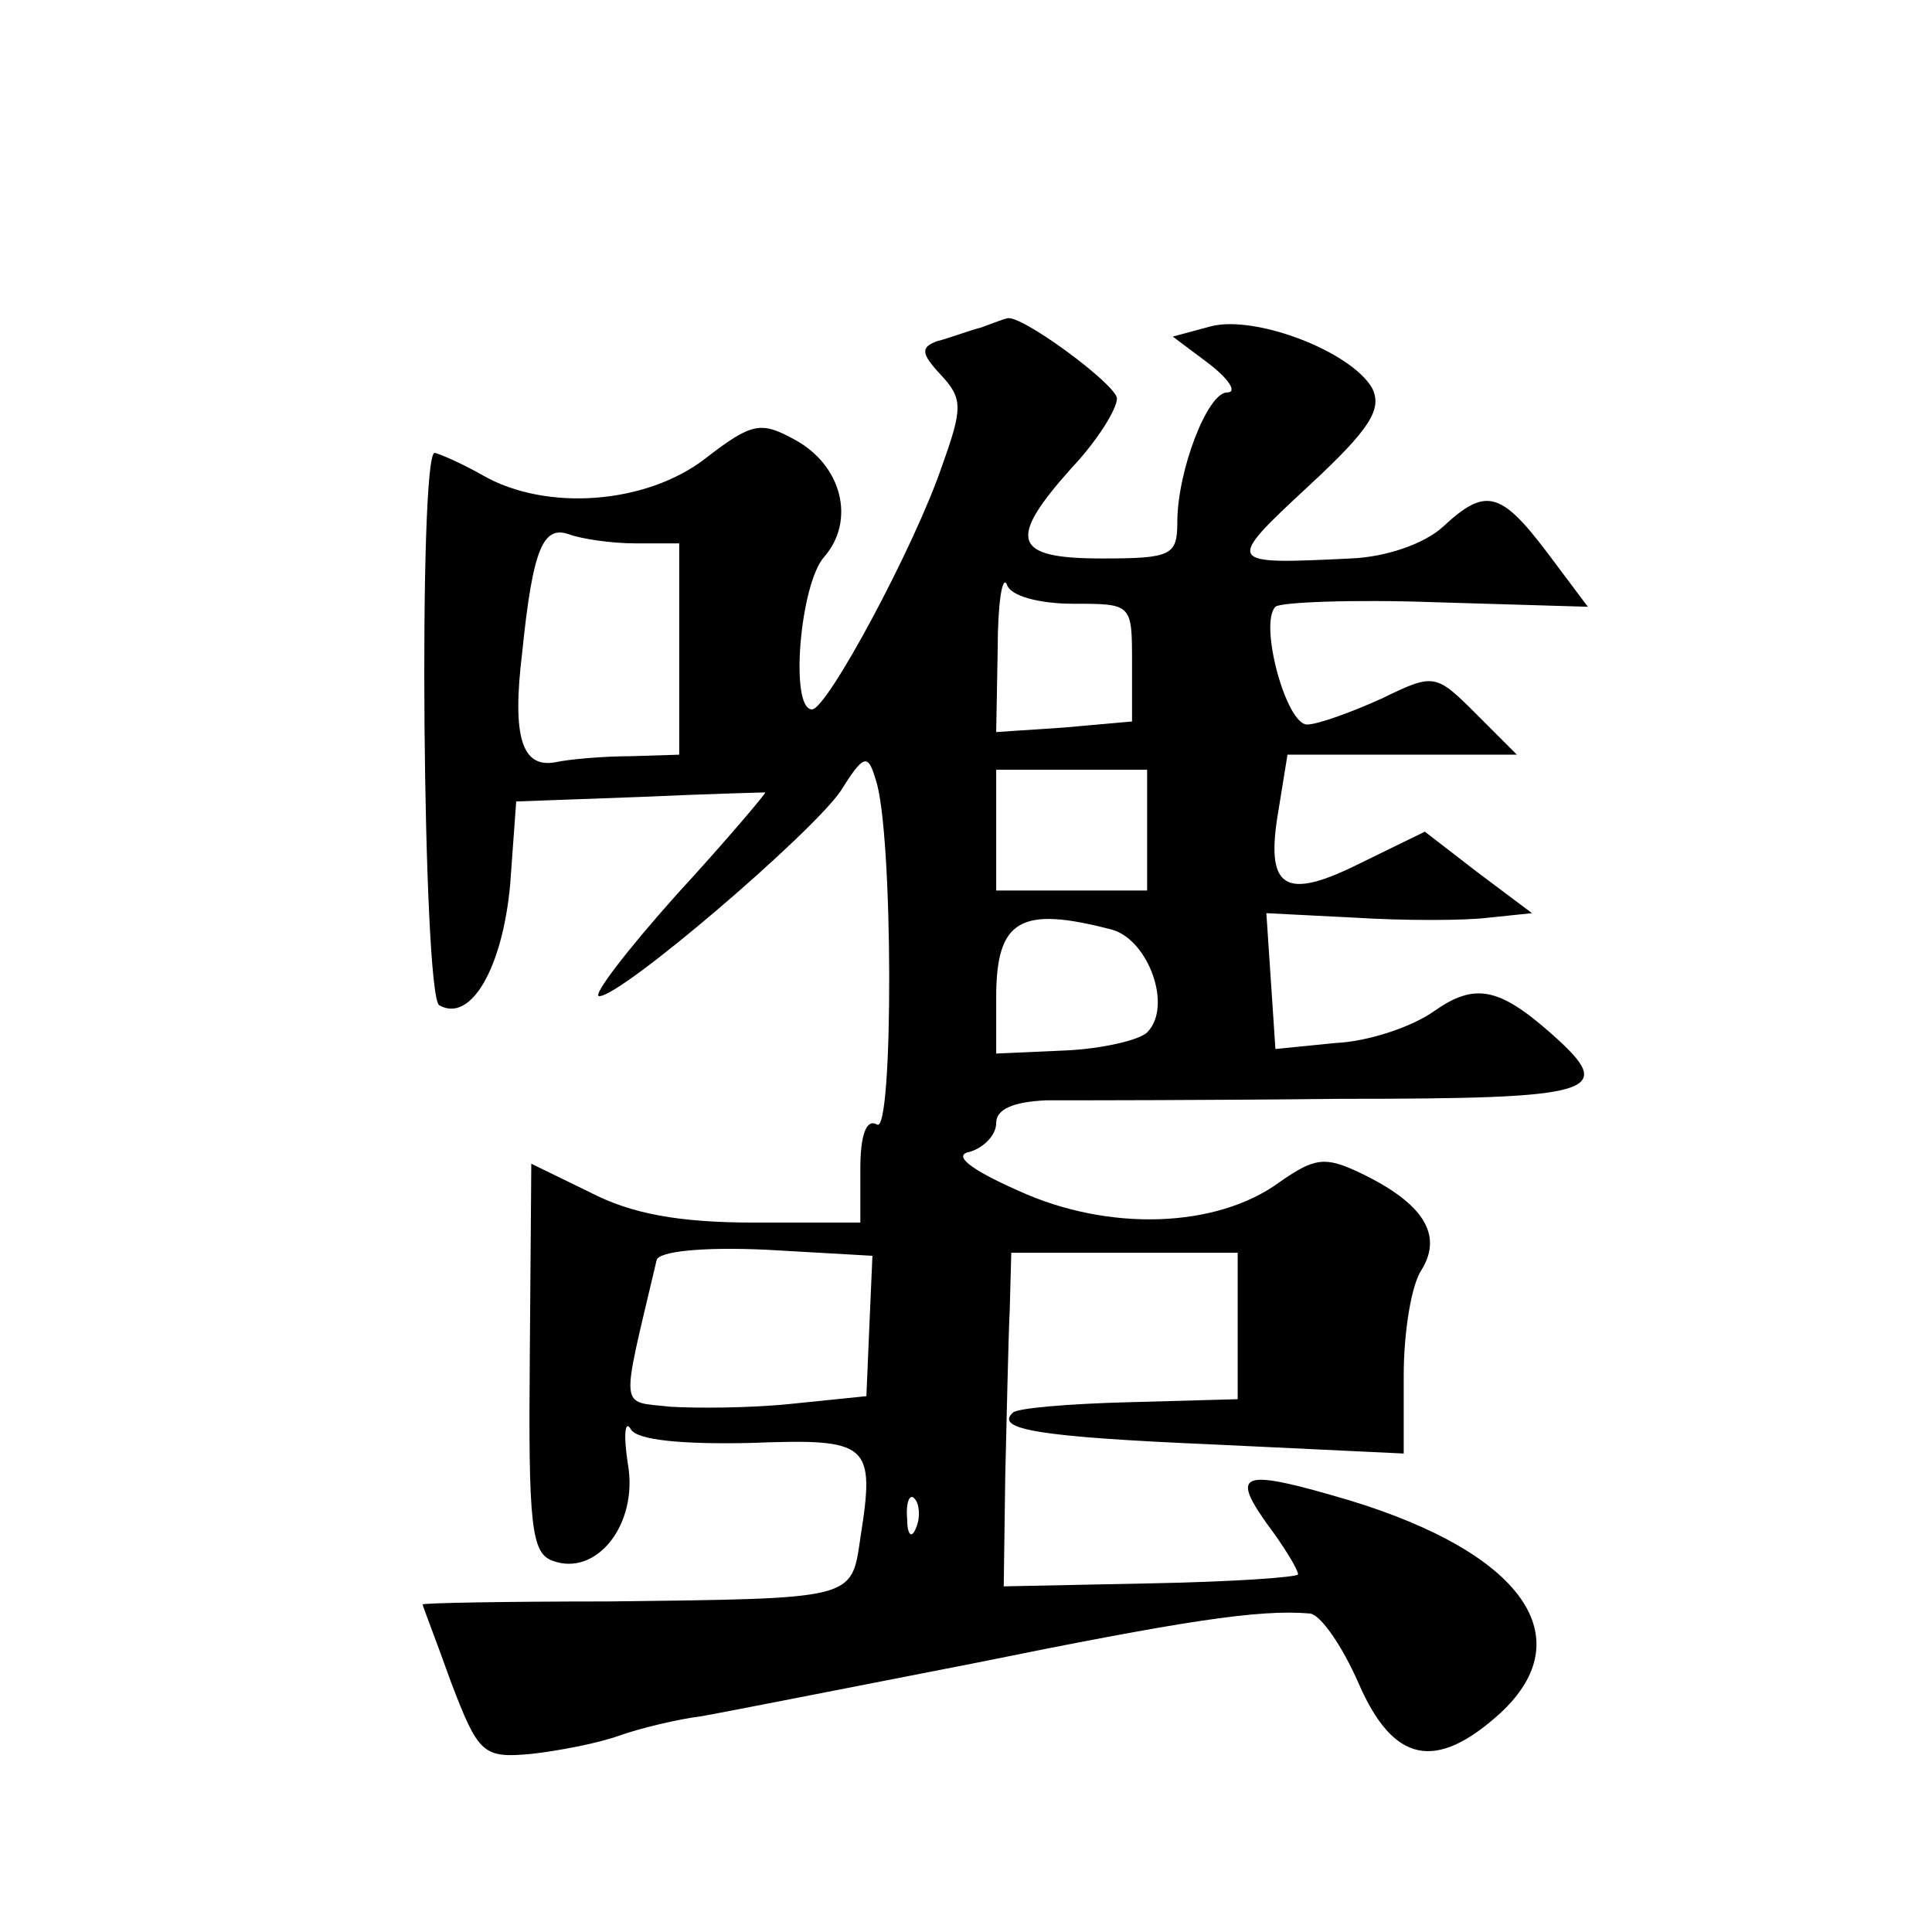
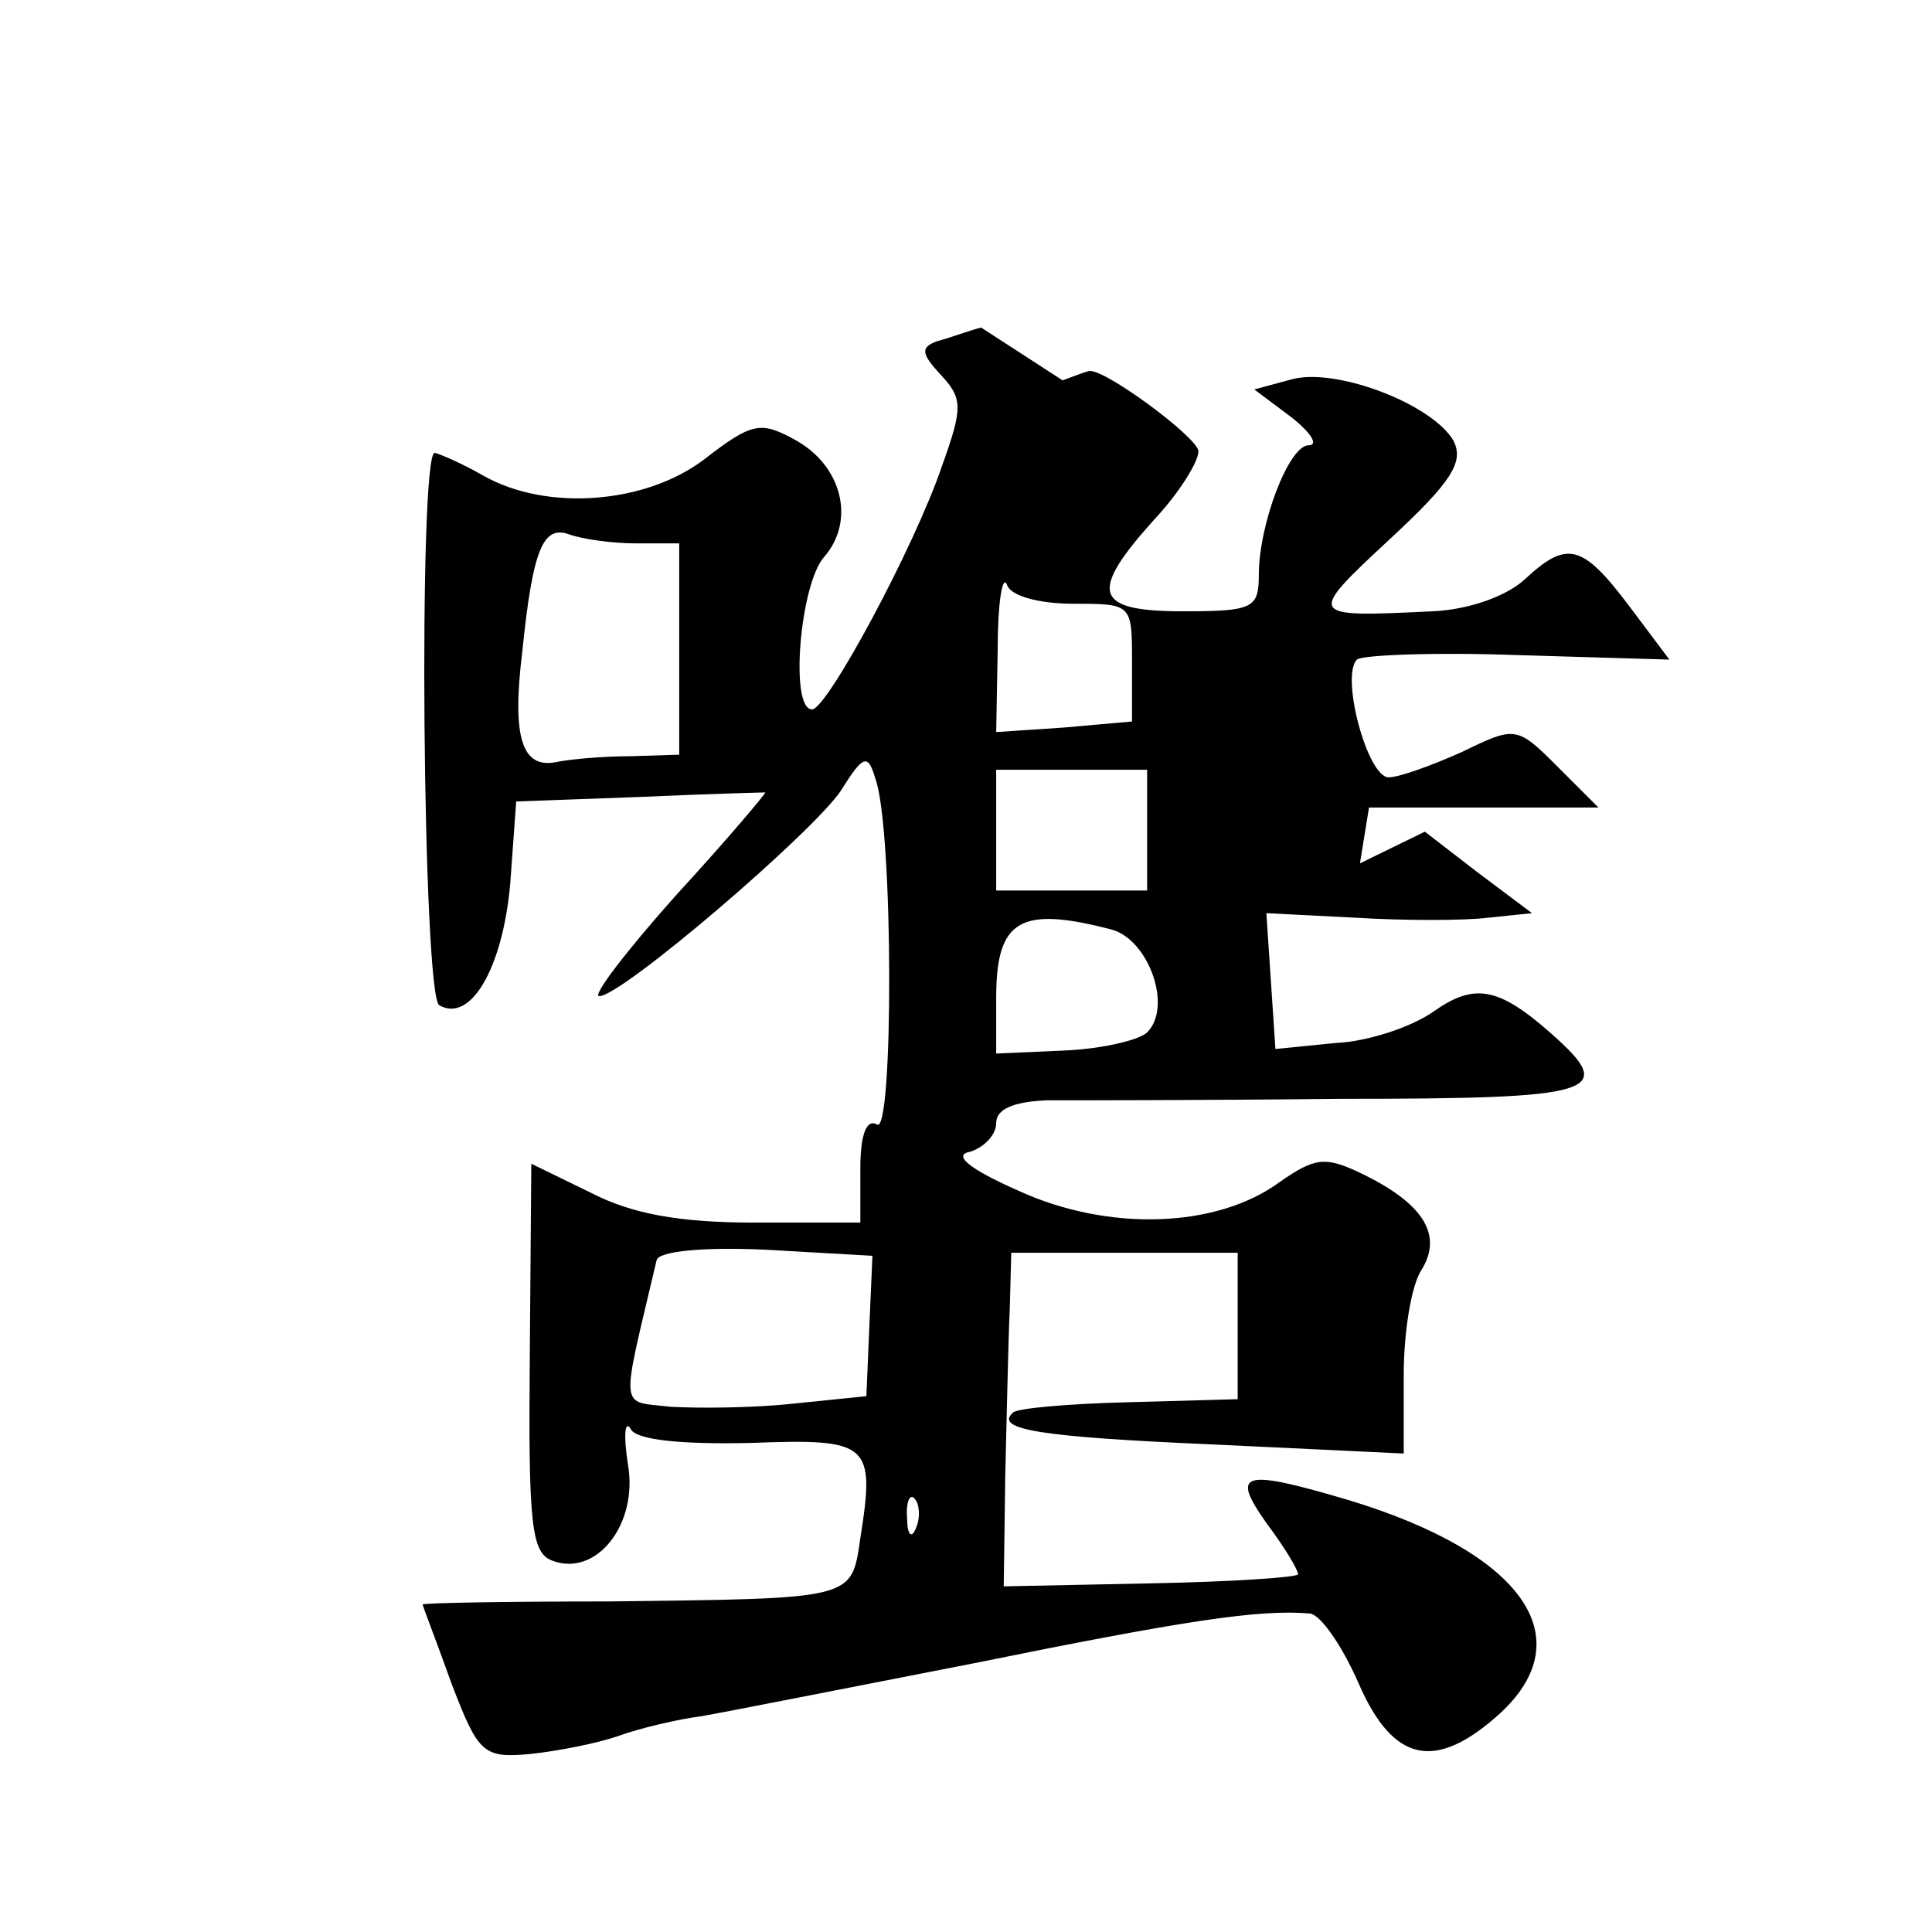
<svg xmlns="http://www.w3.org/2000/svg" version="1.0" width="128pt" height="128pt" viewBox="0 0 128 128" preserveAspectRatio="xMidYMid meet">
  <g transform="translate(0,128) scale(0.1,-0.1)" fill="#0" stroke="none">
-     <path d="M650 1063 c-8 -2 -21 -7 -29 -9 -11 -4 -11 -8 2 -22 15 -16 15 -22 1 -61 -18 -53 -76 -161 -86 -161 -15 0 -8 83 8 101 21 24 12 61 -20 78 -22 12 -28 11 -59 -13 -39 -30 -105 -35 -147 -11 -14 8 -28 14 -32 15 -11 0 -8 -359 3 -366 21 -12 42 25 47 80 l4 55 82 3 c44 2 82 3 83 3 1 0 -25 -31 -59 -68 -33 -37 -56 -67 -51 -67 15 0 141 108 160 136 15 24 18 25 23 8 12 -33 12 -237 1 -229 -7 4 -11 -7 -11 -29 l0 -36 -70 0 c-51 0 -82 6 -109 20 l-39 19 -1 -128 c-1 -111 1 -130 15 -135 29 -11 57 24 50 64 -3 19 -2 30 2 23 4 -7 33 -10 79 -9 79 3 83 0 73 -63 -6 -41 -3 -40 -167 -42 -68 0 -123 -1 -123 -2 0 -1 9 -24 19 -52 18 -47 21 -50 53 -47 18 2 44 7 58 12 14 5 39 11 55 13 17 3 98 19 180 35 138 28 189 36 223 33 7 -1 21 -21 32 -46 23 -53 51 -59 94 -20 54 50 15 106 -100 141 -71 21 -79 19 -55 -15 12 -16 21 -31 21 -34 0 -2 -44 -5 -97 -6 l-98 -2 1 73 c1 40 2 90 3 111 l1 37 75 0 75 0 0 -48 0 -49 -72 -2 c-40 -1 -75 -4 -77 -7 -12 -11 17 -16 133 -21 l126 -6 0 52 c0 28 5 60 12 70 14 23 1 44 -41 64 -23 11 -30 10 -53 -6 -42 -31 -114 -33 -173 -6 -34 15 -44 24 -32 26 9 3 17 11 17 19 0 9 11 14 33 15 17 0 105 0 195 1 171 0 184 4 140 43 -35 31 -51 34 -78 15 -14 -10 -43 -20 -65 -21 l-40 -4 -3 45 -3 45 59 -3 c32 -2 72 -2 88 0 l29 3 -36 27 -35 27 -43 -21 c-50 -25 -63 -17 -54 35 l6 37 76 0 76 0 -27 27 c-27 27 -28 27 -63 10 -20 -9 -42 -17 -49 -17 -14 0 -32 67 -21 78 3 3 51 5 106 3 l101 -3 -27 36 c-31 41 -41 43 -69 17 -12 -11 -37 -20 -61 -21 -83 -4 -84 -4 -28 48 41 38 49 51 42 65 -14 24 -76 48 -106 41 l-26 -7 24 -18 c13 -10 19 -19 12 -19 -13 0 -33 -52 -33 -86 0 -22 -4 -24 -50 -24 -59 0 -63 12 -20 60 17 18 30 39 30 46 0 9 -65 57 -73 53 -1 0 -9 -3 -17 -6z m-229 -143 l29 0 0 -70 0 -70 -32 -1 c-18 0 -41 -2 -50 -4 -22 -4 -29 16 -22 73 7 69 14 84 31 78 8 -3 28 -6 44 -6z m290 -40 c39 0 39 0 39 -39 l0 -39 -45 -4 -45 -3 1 55 c0 30 3 49 6 43 2 -8 22 -13 44 -13z m49 -150 l0 -40 -50 0 -50 0 0 40 0 40 50 0 50 0 0 -40z m-23 -66 c24 -7 40 -51 23 -68 -5 -5 -30 -11 -55 -12 l-45 -2 0 37 c0 52 16 61 77 45z m-161 -262 l-2 -47 -49 -5 c-28 -3 -64 -3 -81 -2 -34 4 -33 -5 -9 97 1 6 31 9 73 7 l70 -4 -2 -46z m31 -134 c-3 -8 -6 -5 -6 6 -1 11 2 17 5 13 3 -3 4 -12 1 -19z" />
+     <path d="M650 1063 c-8 -2 -21 -7 -29 -9 -11 -4 -11 -8 2 -22 15 -16 15 -22 1 -61 -18 -53 -76 -161 -86 -161 -15 0 -8 83 8 101 21 24 12 61 -20 78 -22 12 -28 11 -59 -13 -39 -30 -105 -35 -147 -11 -14 8 -28 14 -32 15 -11 0 -8 -359 3 -366 21 -12 42 25 47 80 l4 55 82 3 c44 2 82 3 83 3 1 0 -25 -31 -59 -68 -33 -37 -56 -67 -51 -67 15 0 141 108 160 136 15 24 18 25 23 8 12 -33 12 -237 1 -229 -7 4 -11 -7 -11 -29 l0 -36 -70 0 c-51 0 -82 6 -109 20 l-39 19 -1 -128 c-1 -111 1 -130 15 -135 29 -11 57 24 50 64 -3 19 -2 30 2 23 4 -7 33 -10 79 -9 79 3 83 0 73 -63 -6 -41 -3 -40 -167 -42 -68 0 -123 -1 -123 -2 0 -1 9 -24 19 -52 18 -47 21 -50 53 -47 18 2 44 7 58 12 14 5 39 11 55 13 17 3 98 19 180 35 138 28 189 36 223 33 7 -1 21 -21 32 -46 23 -53 51 -59 94 -20 54 50 15 106 -100 141 -71 21 -79 19 -55 -15 12 -16 21 -31 21 -34 0 -2 -44 -5 -97 -6 l-98 -2 1 73 c1 40 2 90 3 111 l1 37 75 0 75 0 0 -48 0 -49 -72 -2 c-40 -1 -75 -4 -77 -7 -12 -11 17 -16 133 -21 l126 -6 0 52 c0 28 5 60 12 70 14 23 1 44 -41 64 -23 11 -30 10 -53 -6 -42 -31 -114 -33 -173 -6 -34 15 -44 24 -32 26 9 3 17 11 17 19 0 9 11 14 33 15 17 0 105 0 195 1 171 0 184 4 140 43 -35 31 -51 34 -78 15 -14 -10 -43 -20 -65 -21 l-40 -4 -3 45 -3 45 59 -3 c32 -2 72 -2 88 0 l29 3 -36 27 -35 27 -43 -21 l6 37 76 0 76 0 -27 27 c-27 27 -28 27 -63 10 -20 -9 -42 -17 -49 -17 -14 0 -32 67 -21 78 3 3 51 5 106 3 l101 -3 -27 36 c-31 41 -41 43 -69 17 -12 -11 -37 -20 -61 -21 -83 -4 -84 -4 -28 48 41 38 49 51 42 65 -14 24 -76 48 -106 41 l-26 -7 24 -18 c13 -10 19 -19 12 -19 -13 0 -33 -52 -33 -86 0 -22 -4 -24 -50 -24 -59 0 -63 12 -20 60 17 18 30 39 30 46 0 9 -65 57 -73 53 -1 0 -9 -3 -17 -6z m-229 -143 l29 0 0 -70 0 -70 -32 -1 c-18 0 -41 -2 -50 -4 -22 -4 -29 16 -22 73 7 69 14 84 31 78 8 -3 28 -6 44 -6z m290 -40 c39 0 39 0 39 -39 l0 -39 -45 -4 -45 -3 1 55 c0 30 3 49 6 43 2 -8 22 -13 44 -13z m49 -150 l0 -40 -50 0 -50 0 0 40 0 40 50 0 50 0 0 -40z m-23 -66 c24 -7 40 -51 23 -68 -5 -5 -30 -11 -55 -12 l-45 -2 0 37 c0 52 16 61 77 45z m-161 -262 l-2 -47 -49 -5 c-28 -3 -64 -3 -81 -2 -34 4 -33 -5 -9 97 1 6 31 9 73 7 l70 -4 -2 -46z m31 -134 c-3 -8 -6 -5 -6 6 -1 11 2 17 5 13 3 -3 4 -12 1 -19z" />
  </g>
</svg>